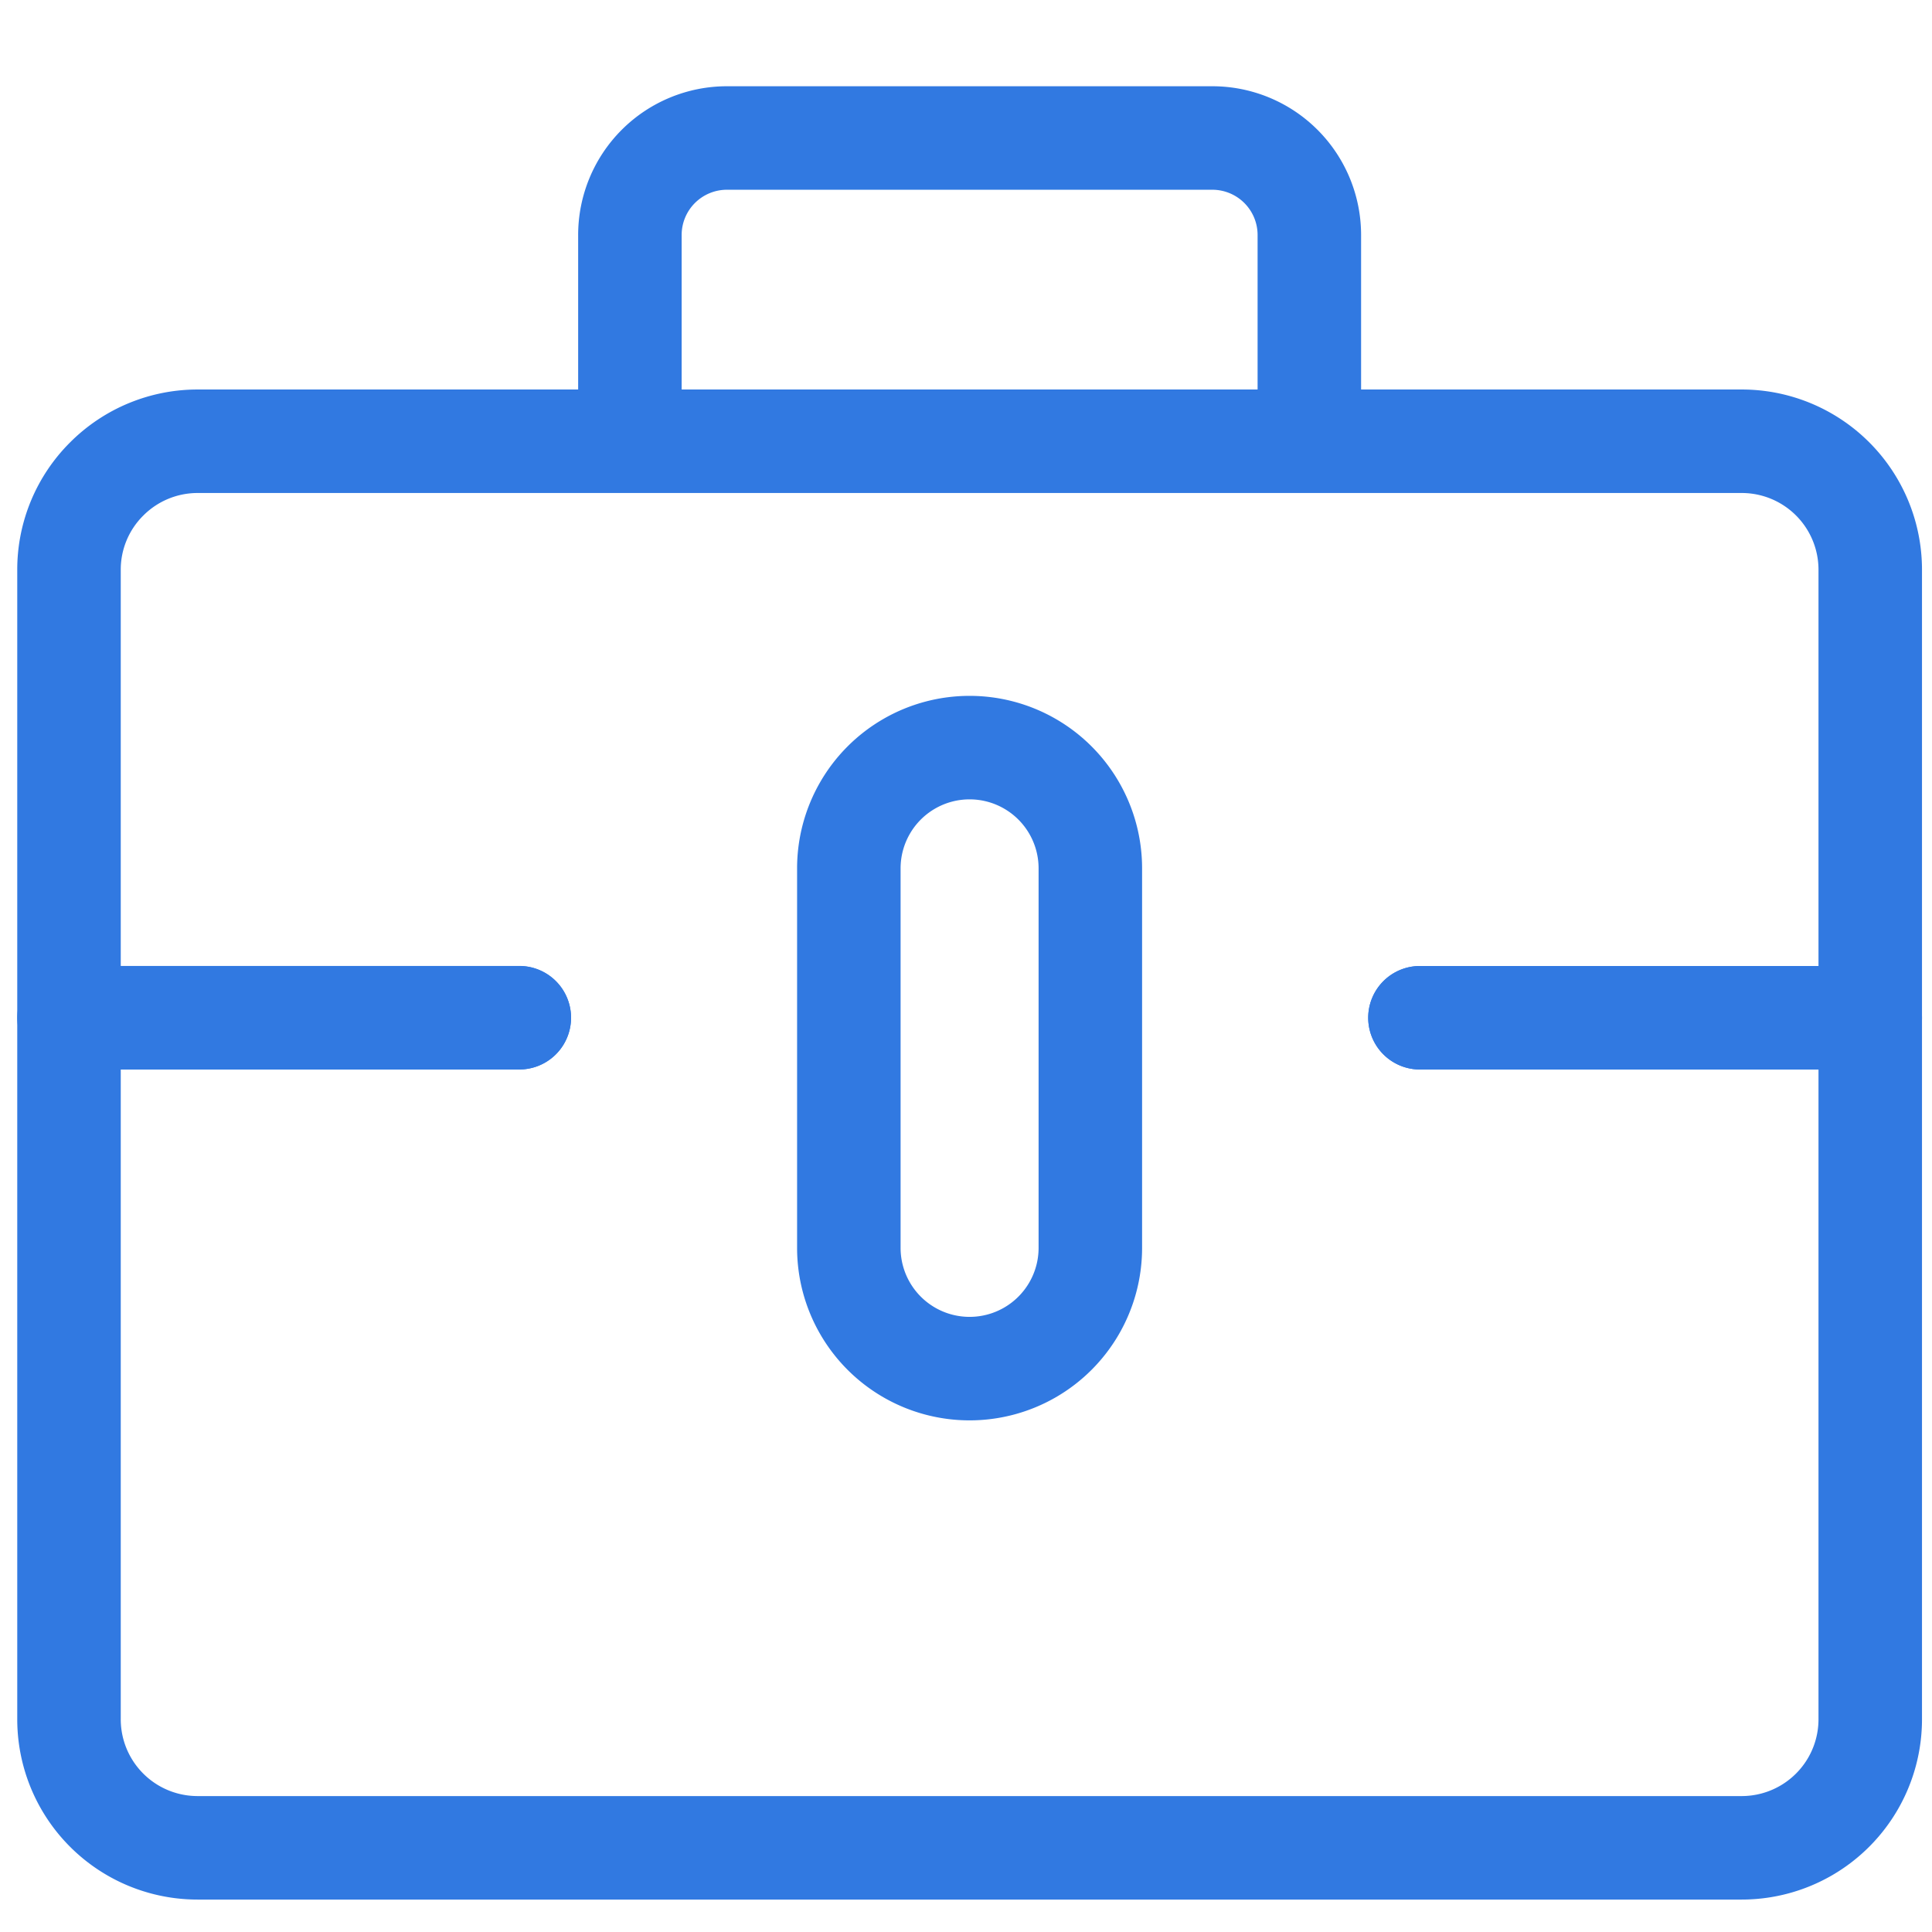
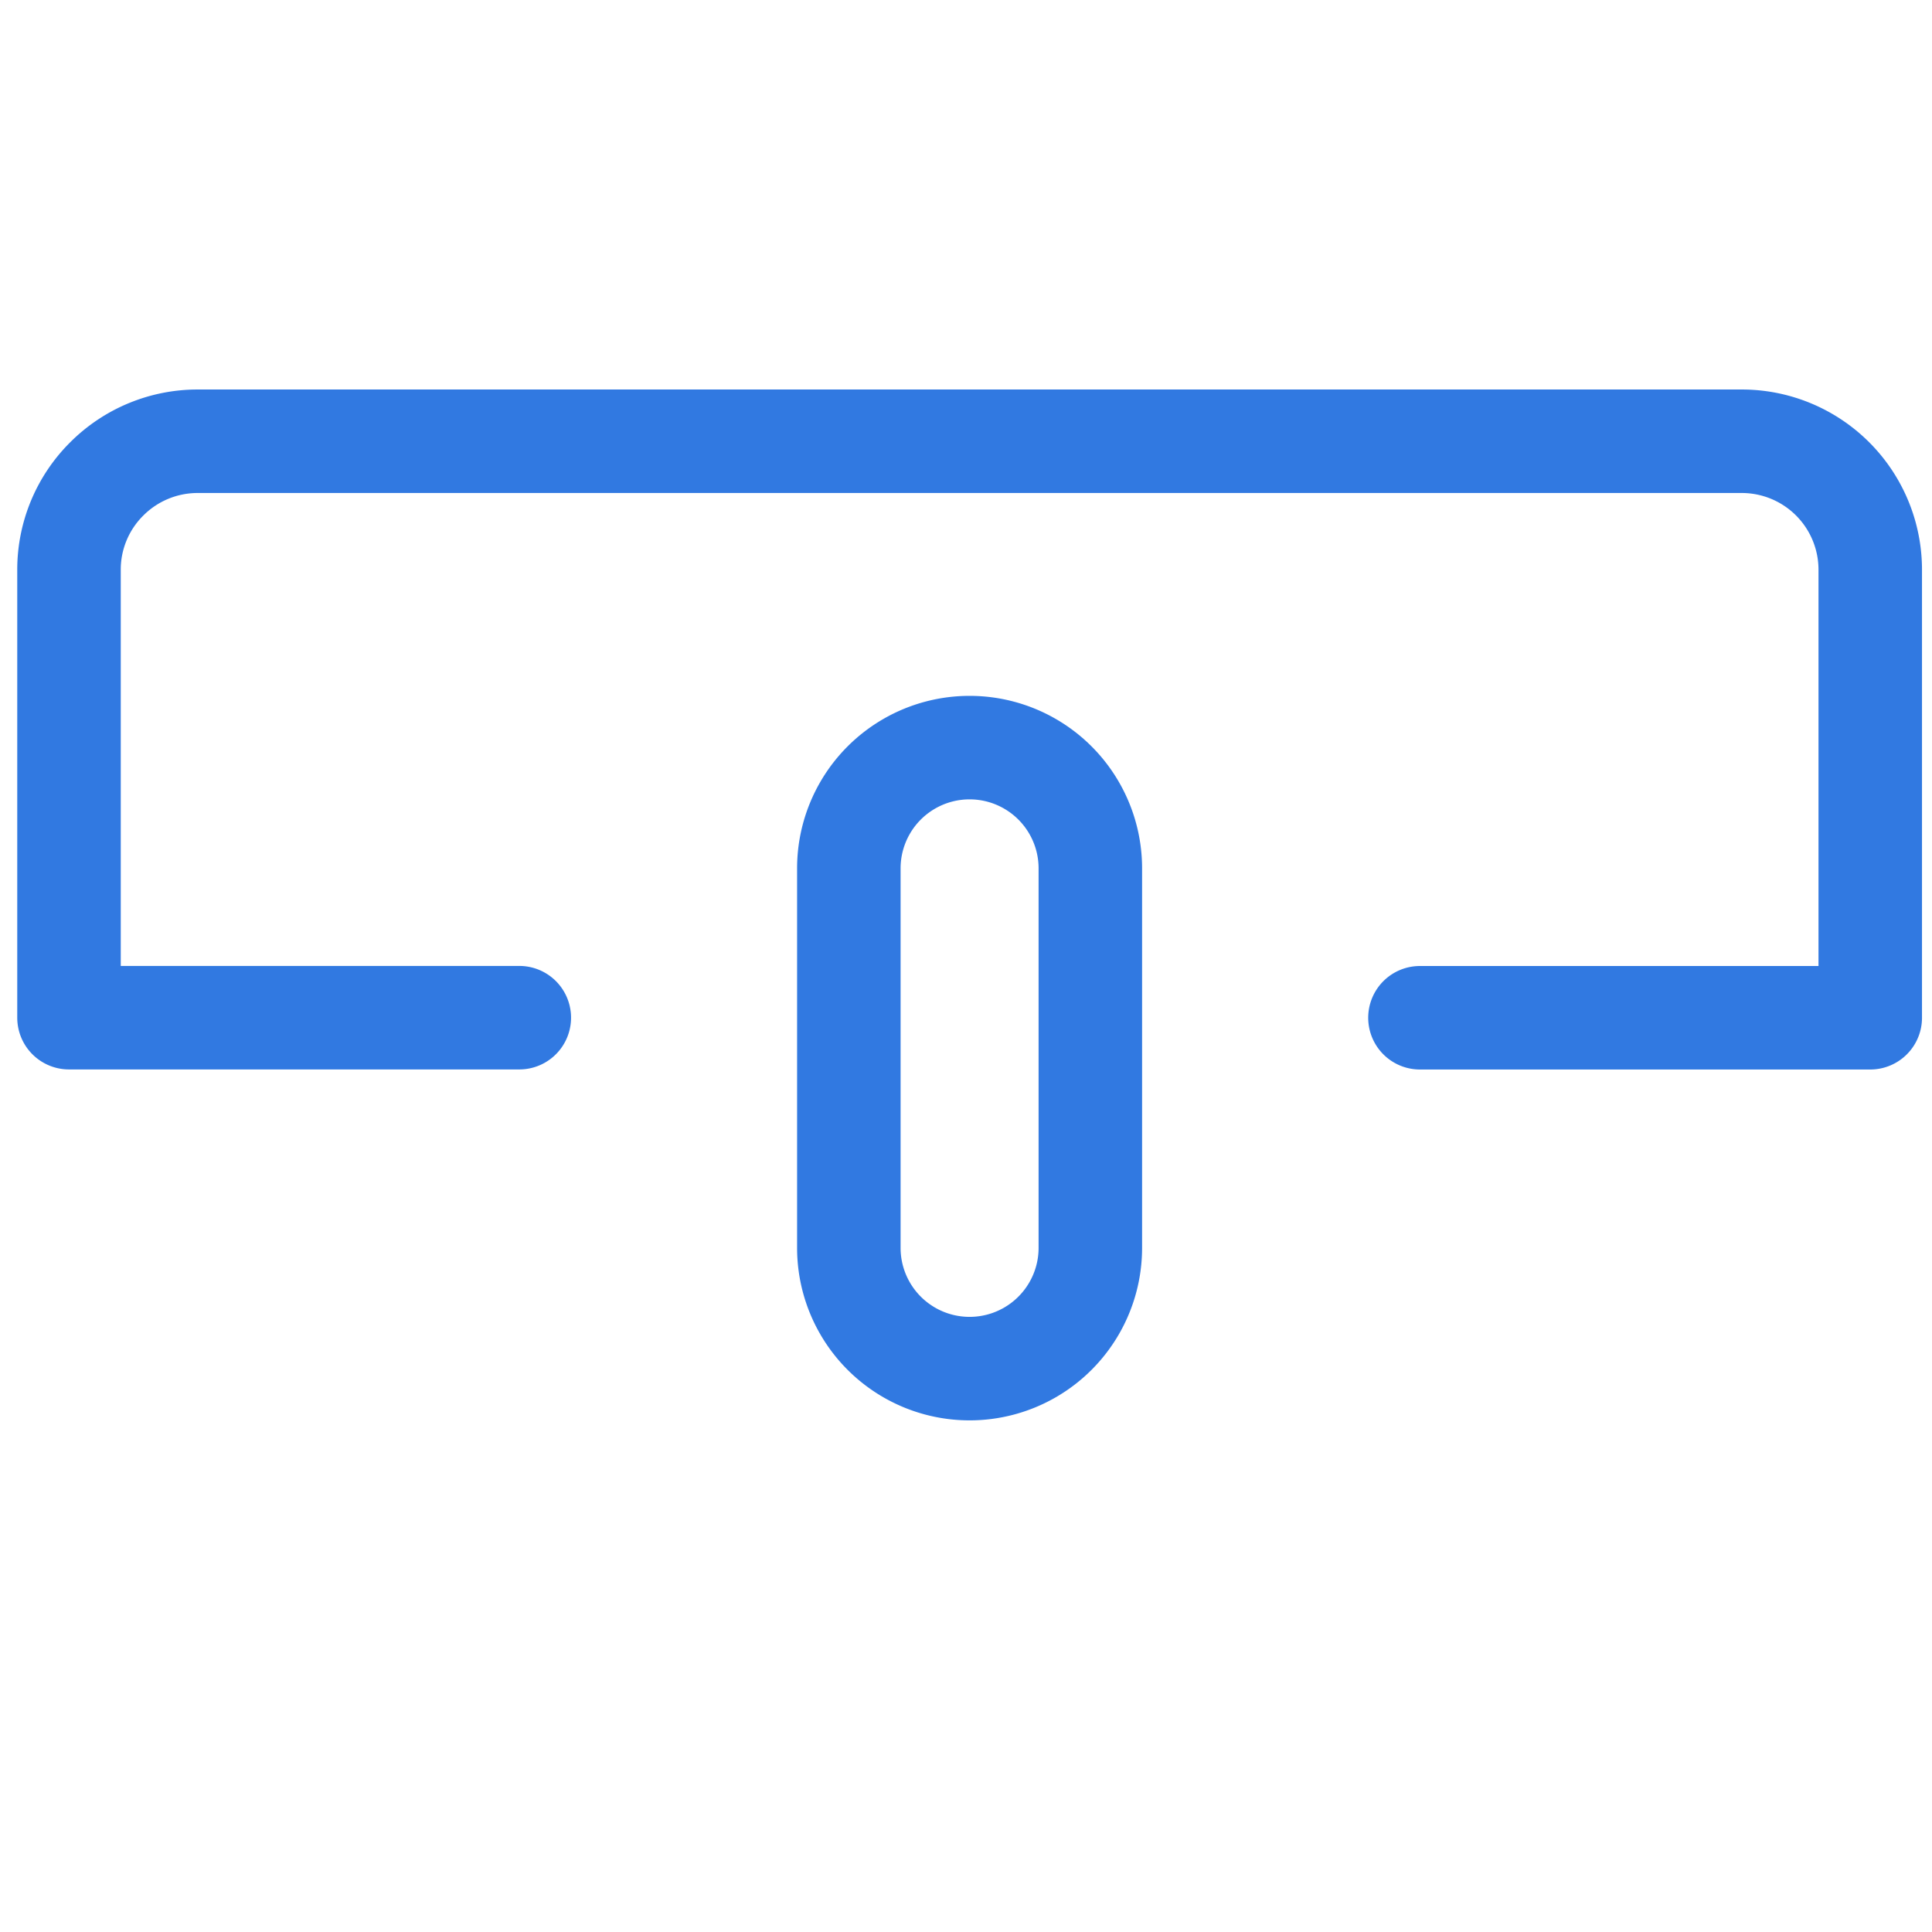
<svg xmlns="http://www.w3.org/2000/svg" width="28" height="28" viewBox="0 0 28 28">
  <g id="program_ico_2" transform="translate(-1046 -3833)">
-     <rect id="사각형_2964" data-name="사각형 2964" width="28" height="28" transform="translate(1046 3833)" fill="none" opacity="0.07" />
    <g id="그룹_7168" data-name="그룹 7168" transform="translate(-174.82 0.676)">
-       <path id="패스_5699" data-name="패스 5699" d="M16.429,5.837V2.907A1.406,1.406,0,0,1,17.836,1.5h7.033a1.406,1.406,0,0,1,1.407,1.407v2.93" transform="translate(1213.52 3832.824)" fill="none" stroke="#3179e1" stroke-linecap="round" stroke-linejoin="round" stroke-width="1.5" />
      <path id="패스_5701" data-name="패스 5701" d="M21.079,17.927h6.526V11.435a1.862,1.862,0,0,0-1.864-1.863H3.365a1.859,1.859,0,0,0-1.318.546A1.852,1.852,0,0,0,1.5,11.435v6.491H8.026" transform="translate(1220.32 3829.147)" fill="none" stroke="#3179e1" stroke-linecap="round" stroke-linejoin="round" stroke-width="1.5" />
-       <path id="패스_5703" data-name="패스 5703" d="M8.026,24.915H1.5V35.081a1.863,1.863,0,0,0,1.864,1.864H25.741a1.863,1.863,0,0,0,1.864-1.864V24.915H21.079" transform="translate(1220.32 3822.159)" fill="none" stroke="#3179e1" stroke-linecap="round" stroke-linejoin="round" stroke-width="1.5" />
      <path id="패스_5705" data-name="패스 5705" d="M25.757,24.978a1.749,1.749,0,0,1-3.5,0v-5.5a1.749,1.749,0,1,1,3.5,0Z" transform="translate(1210.865 3825.431)" fill="none" stroke="#3179e1" stroke-linecap="round" stroke-linejoin="round" stroke-width="1.5" />
    </g>
  </g>
</svg>